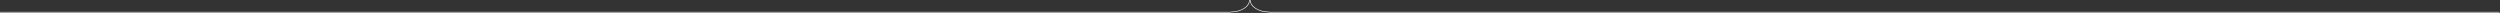
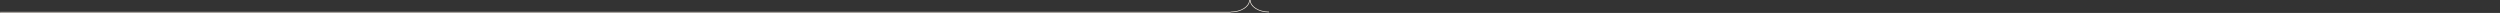
<svg xmlns="http://www.w3.org/2000/svg" width="4063" height="21" viewBox="0 0 4063 21" fill="none">
  <rect x="0" y="0" width="4063" height="21" fill="#333333" stroke="none" />
-   <path d="M2062.03 19.814L4062.03 19.814" stroke="#FFF8EF" />
  <path d="M2000.14 19.815L0.145 19.814" stroke="#FFF8EF" />
  <path fill-rule="evenodd" clip-rule="evenodd" d="M2062.37 19.005C2053.96 18.997 2046.39 16.796 2040.96 13.293C2035.51 9.787 2032.32 5.065 2032.3 6.29425e-05H2031.3C2031.34 11.043 2045.23 19.989 2062.37 20.005V19.005Z" fill="#FFF8EF" />
  <path fill-rule="evenodd" clip-rule="evenodd" d="M2000.14 19.005C2008.56 18.997 2016.12 16.796 2021.56 13.293C2027 9.787 2030.2 5.065 2030.21 6.29425e-05H2031.21C2031.18 11.043 2017.29 19.989 2000.14 20.005V19.005Z" fill="#FFF8EF" />
</svg>